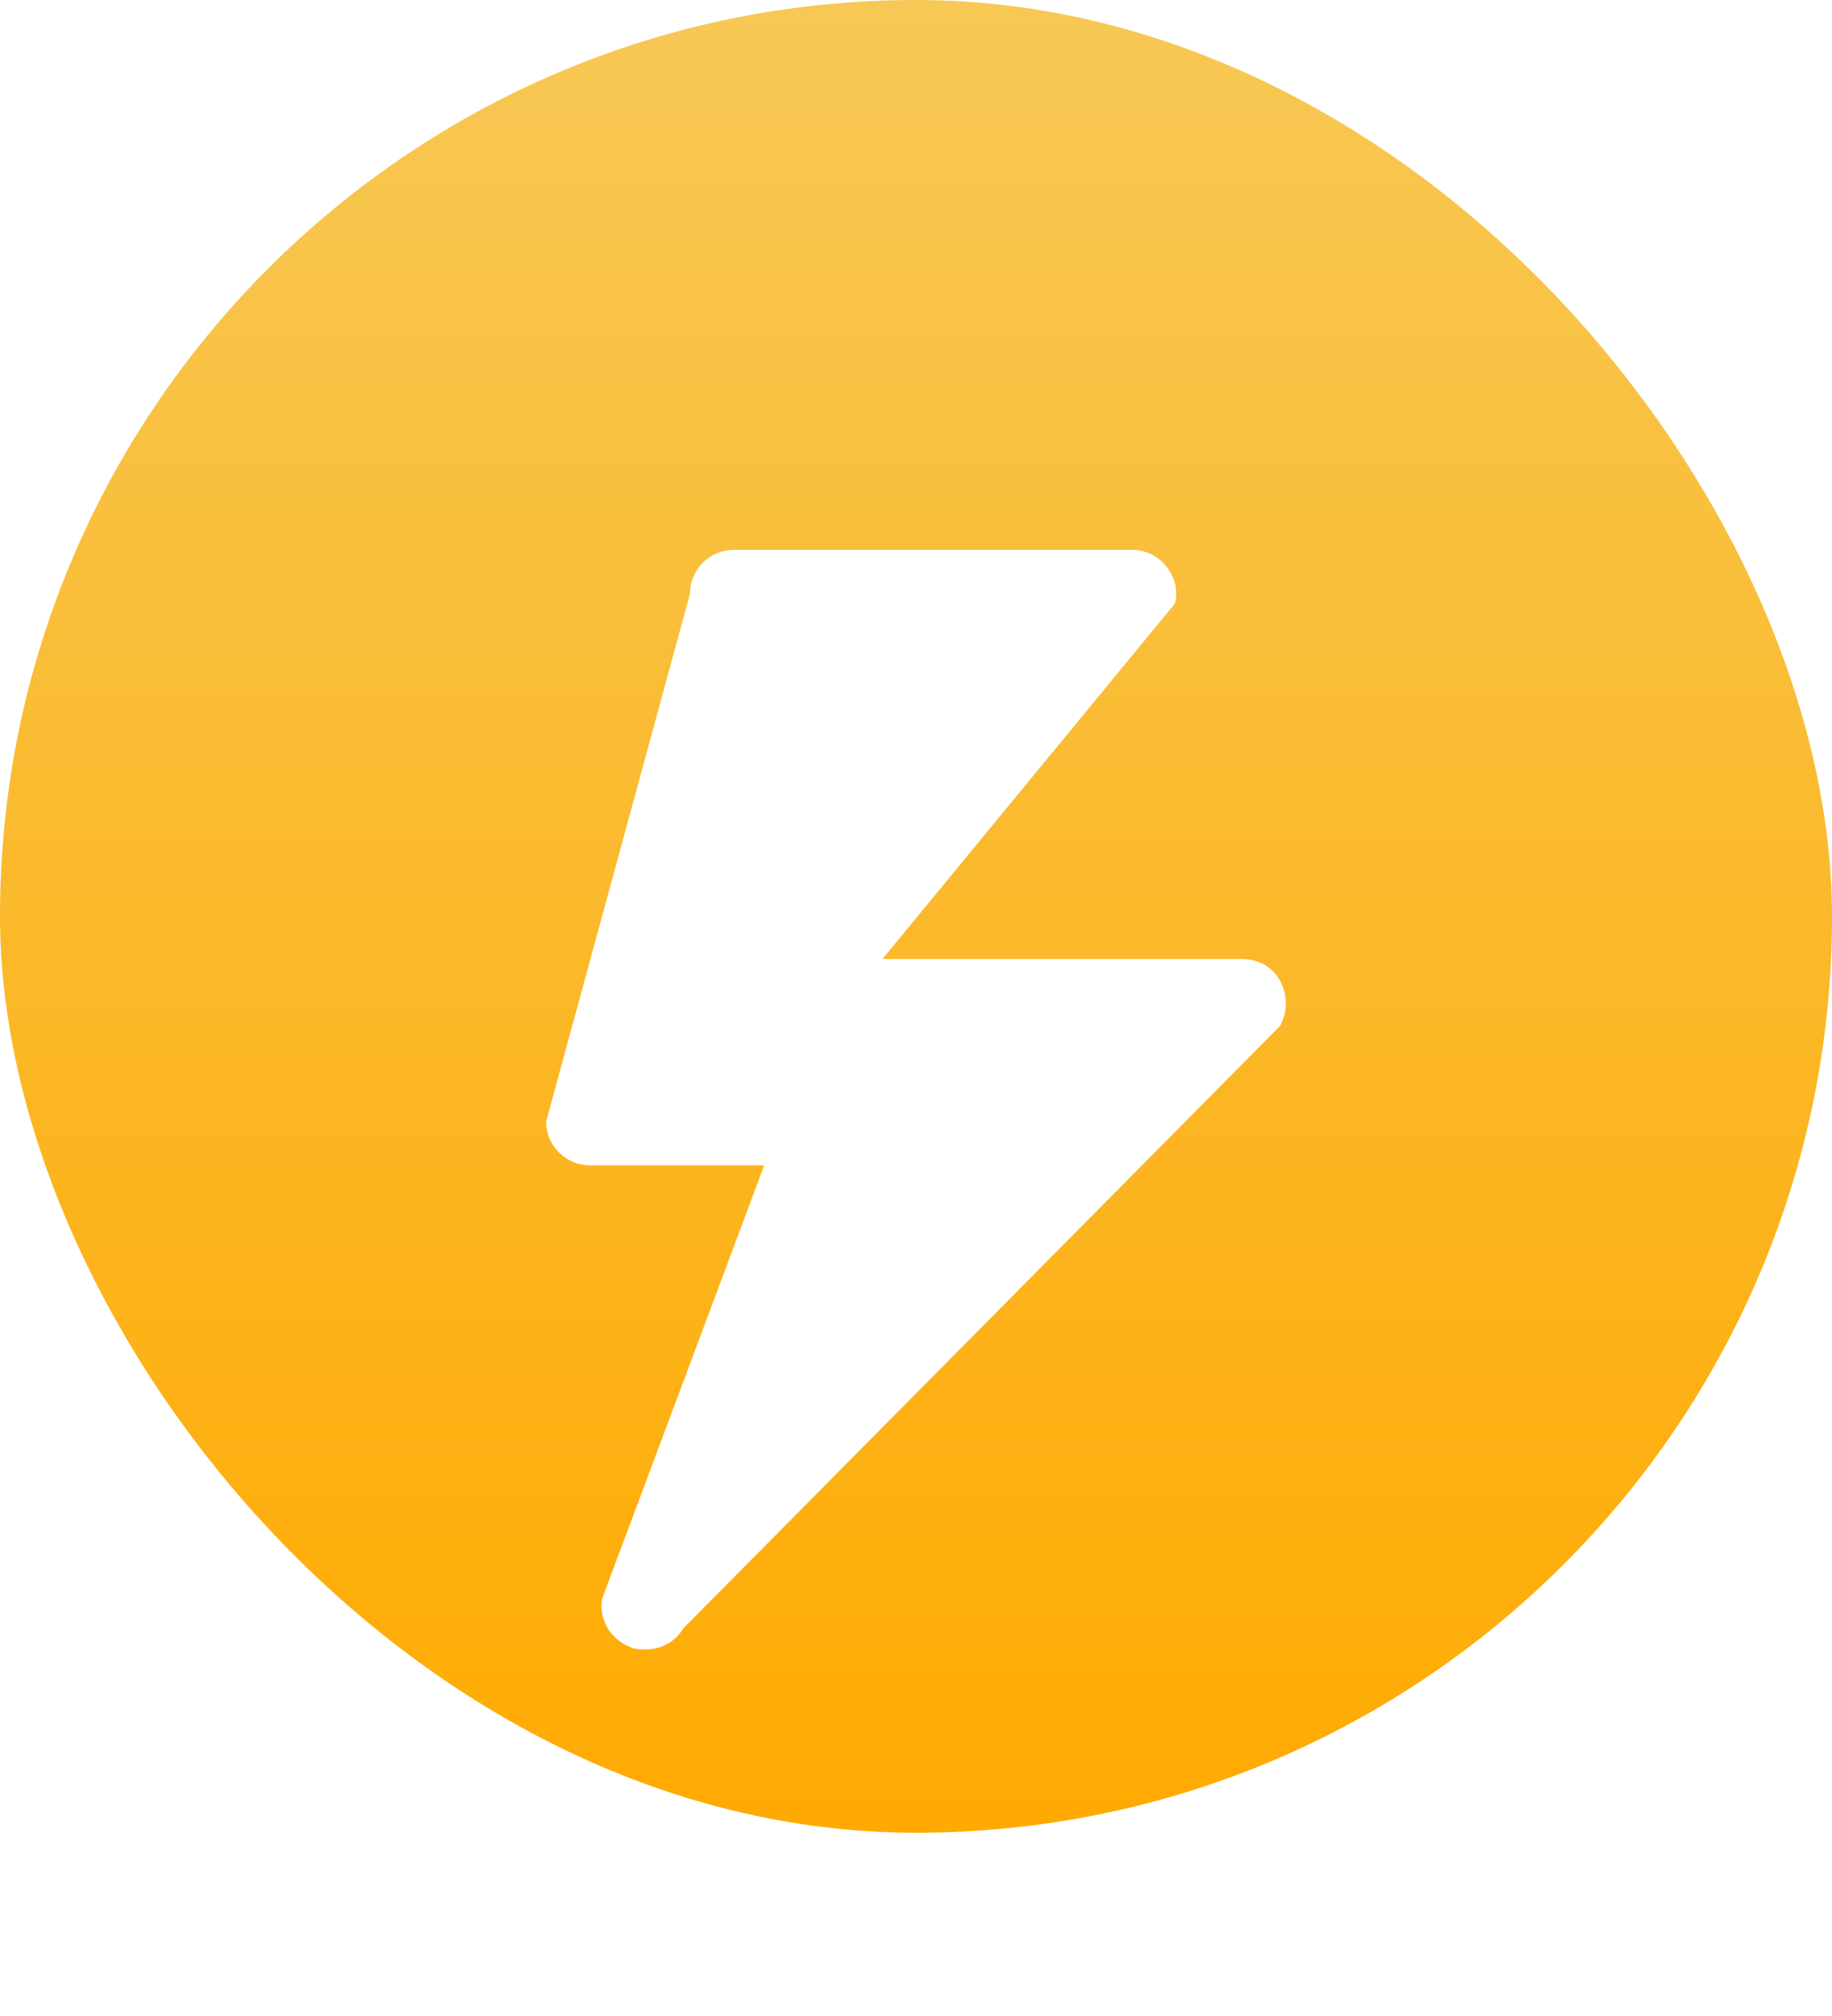
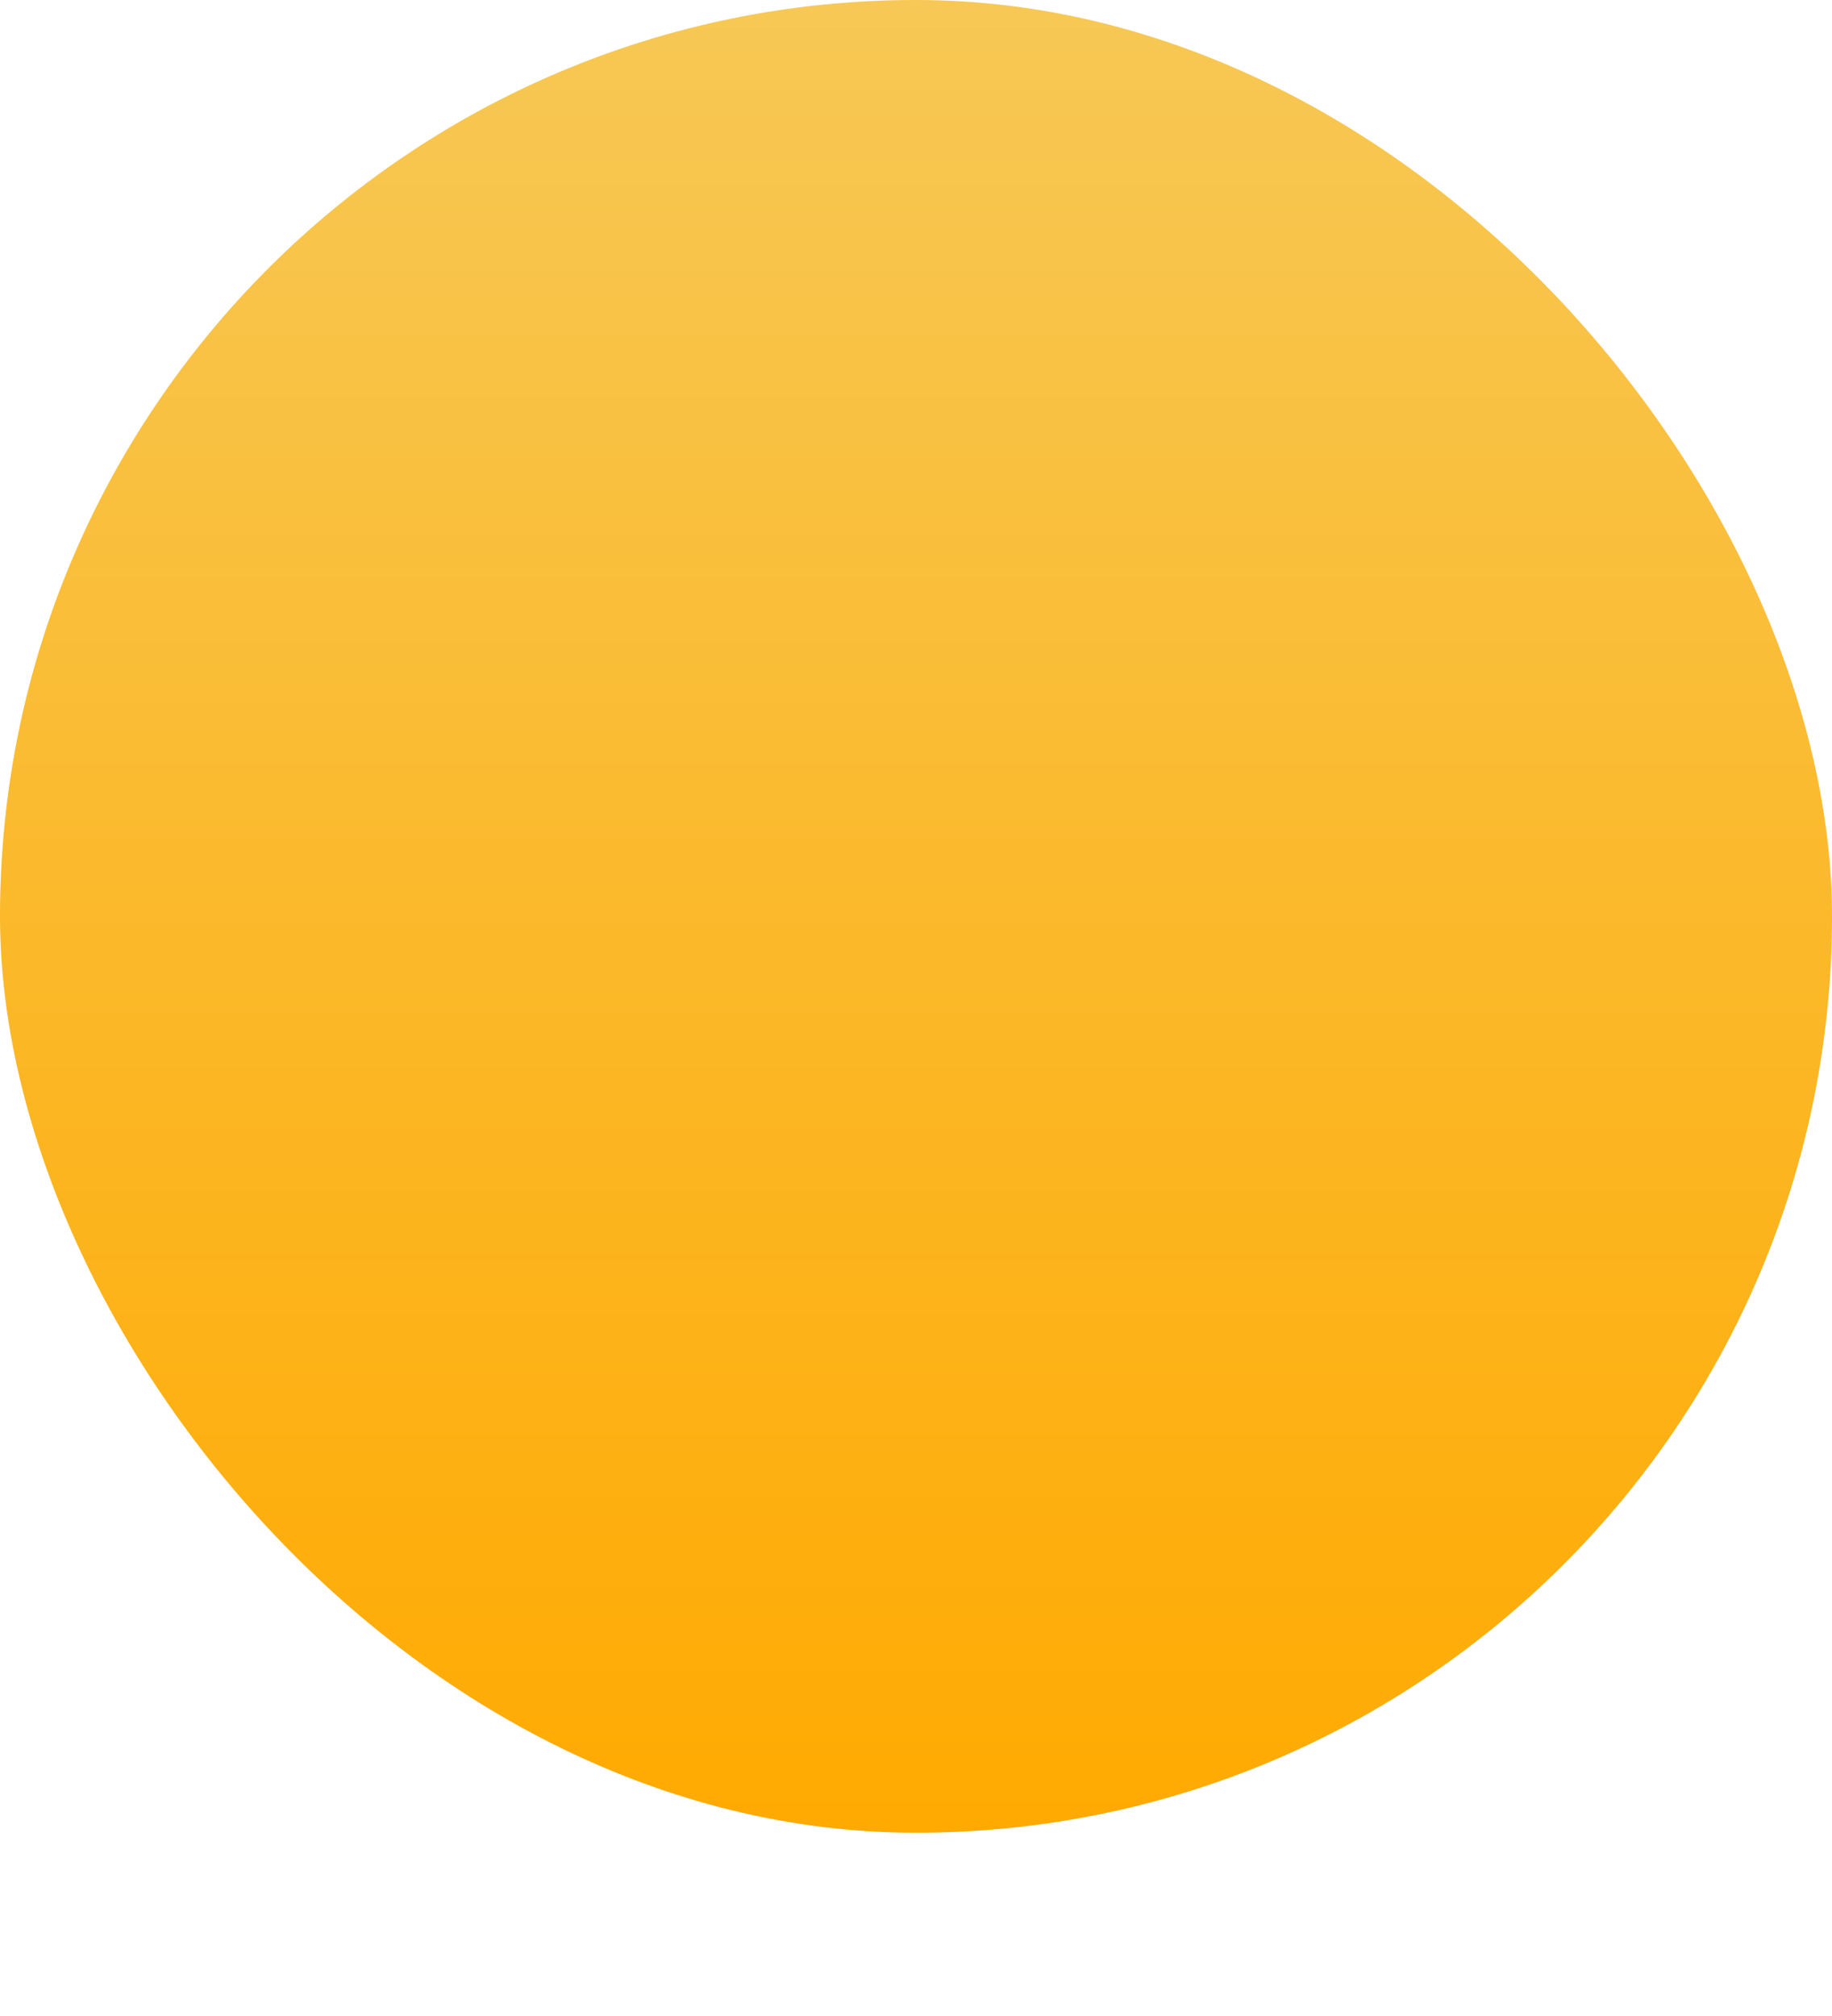
<svg xmlns="http://www.w3.org/2000/svg" width="20" height="22" viewBox="0 0 20 22" fill="none">
  <rect width="20" height="20" rx="10" fill="url(#paint0_linear_12089_2095)" />
  <g filter="url(#filter0_d_12089_2095)">
-     <path d="M13.975 8.704C13.892 8.549 13.736 8.465 13.557 8.465H9.634L12.827 4.586C12.863 4.443 12.827 4.299 12.731 4.179C12.648 4.072 12.504 4 12.361 4H8.012C7.749 4 7.533 4.215 7.533 4.478L5.962 10.239C5.962 10.502 6.177 10.717 6.44 10.717H8.343L6.572 15.45C6.536 15.677 6.668 15.892 6.883 15.976C6.943 16 6.99 16 7.05 16C7.218 16 7.373 15.916 7.457 15.773L13.975 9.195C14.059 9.039 14.059 8.86 13.975 8.704Z" fill="white" />
-   </g>
+     </g>
  <defs>
    <filter id="filter0_d_12089_2095" x="1.962" y="2" width="16.076" height="20" filterUnits="userSpaceOnUse" color-interpolation-filters="sRGB">
      <feFlood flood-opacity="0" result="BackgroundImageFix" />
      <feColorMatrix in="SourceAlpha" type="matrix" values="0 0 0 0 0 0 0 0 0 0 0 0 0 0 0 0 0 0 127 0" result="hardAlpha" />
      <feOffset dy="2" />
      <feGaussianBlur stdDeviation="2" />
      <feComposite in2="hardAlpha" operator="out" />
      <feColorMatrix type="matrix" values="0 0 0 0 0.492 0 0 0 0 0 0 0 0 0 0 0 0 0 0.3 0" />
      <feBlend mode="normal" in2="BackgroundImageFix" result="effect1_dropShadow_12089_2095" />
      <feBlend mode="normal" in="SourceGraphic" in2="effect1_dropShadow_12089_2095" result="shape" />
    </filter>
    <linearGradient id="paint0_linear_12089_2095" x1="10" y1="0" x2="10" y2="20" gradientUnits="userSpaceOnUse">
      <stop stop-color="#F7C855" />
      <stop offset="1" stop-color="#FFAA01" />
    </linearGradient>
  </defs>
</svg>